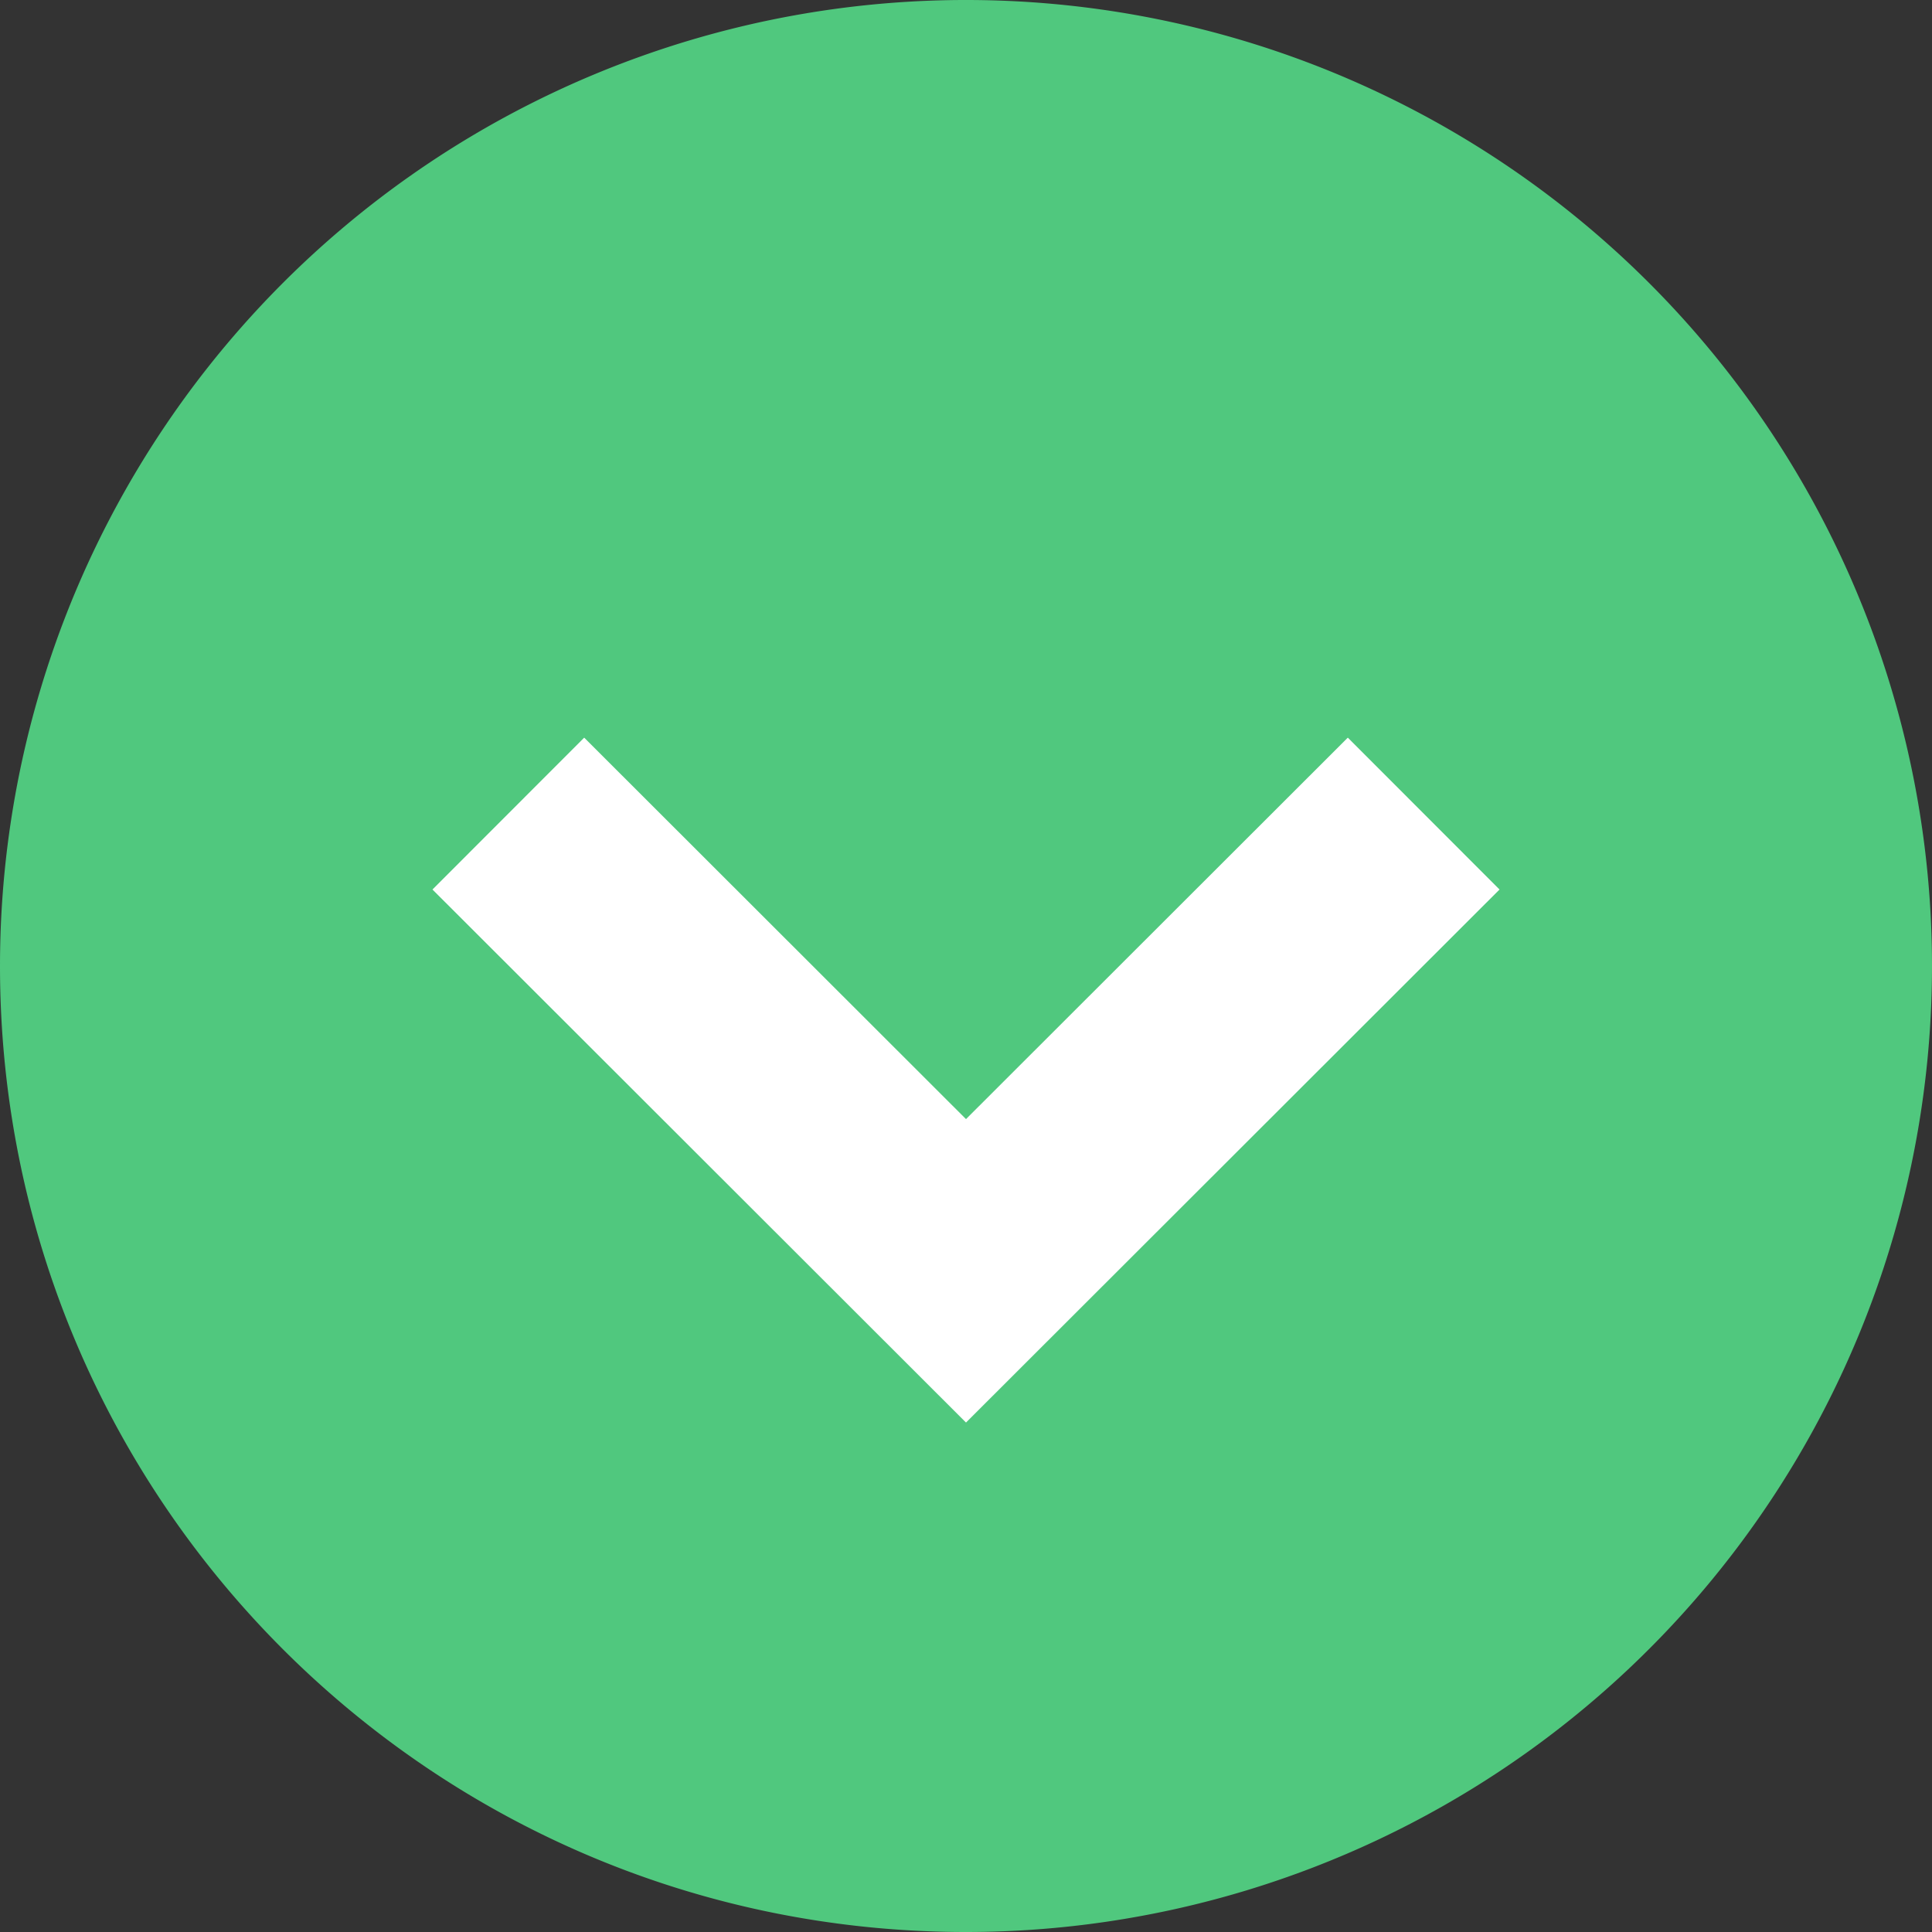
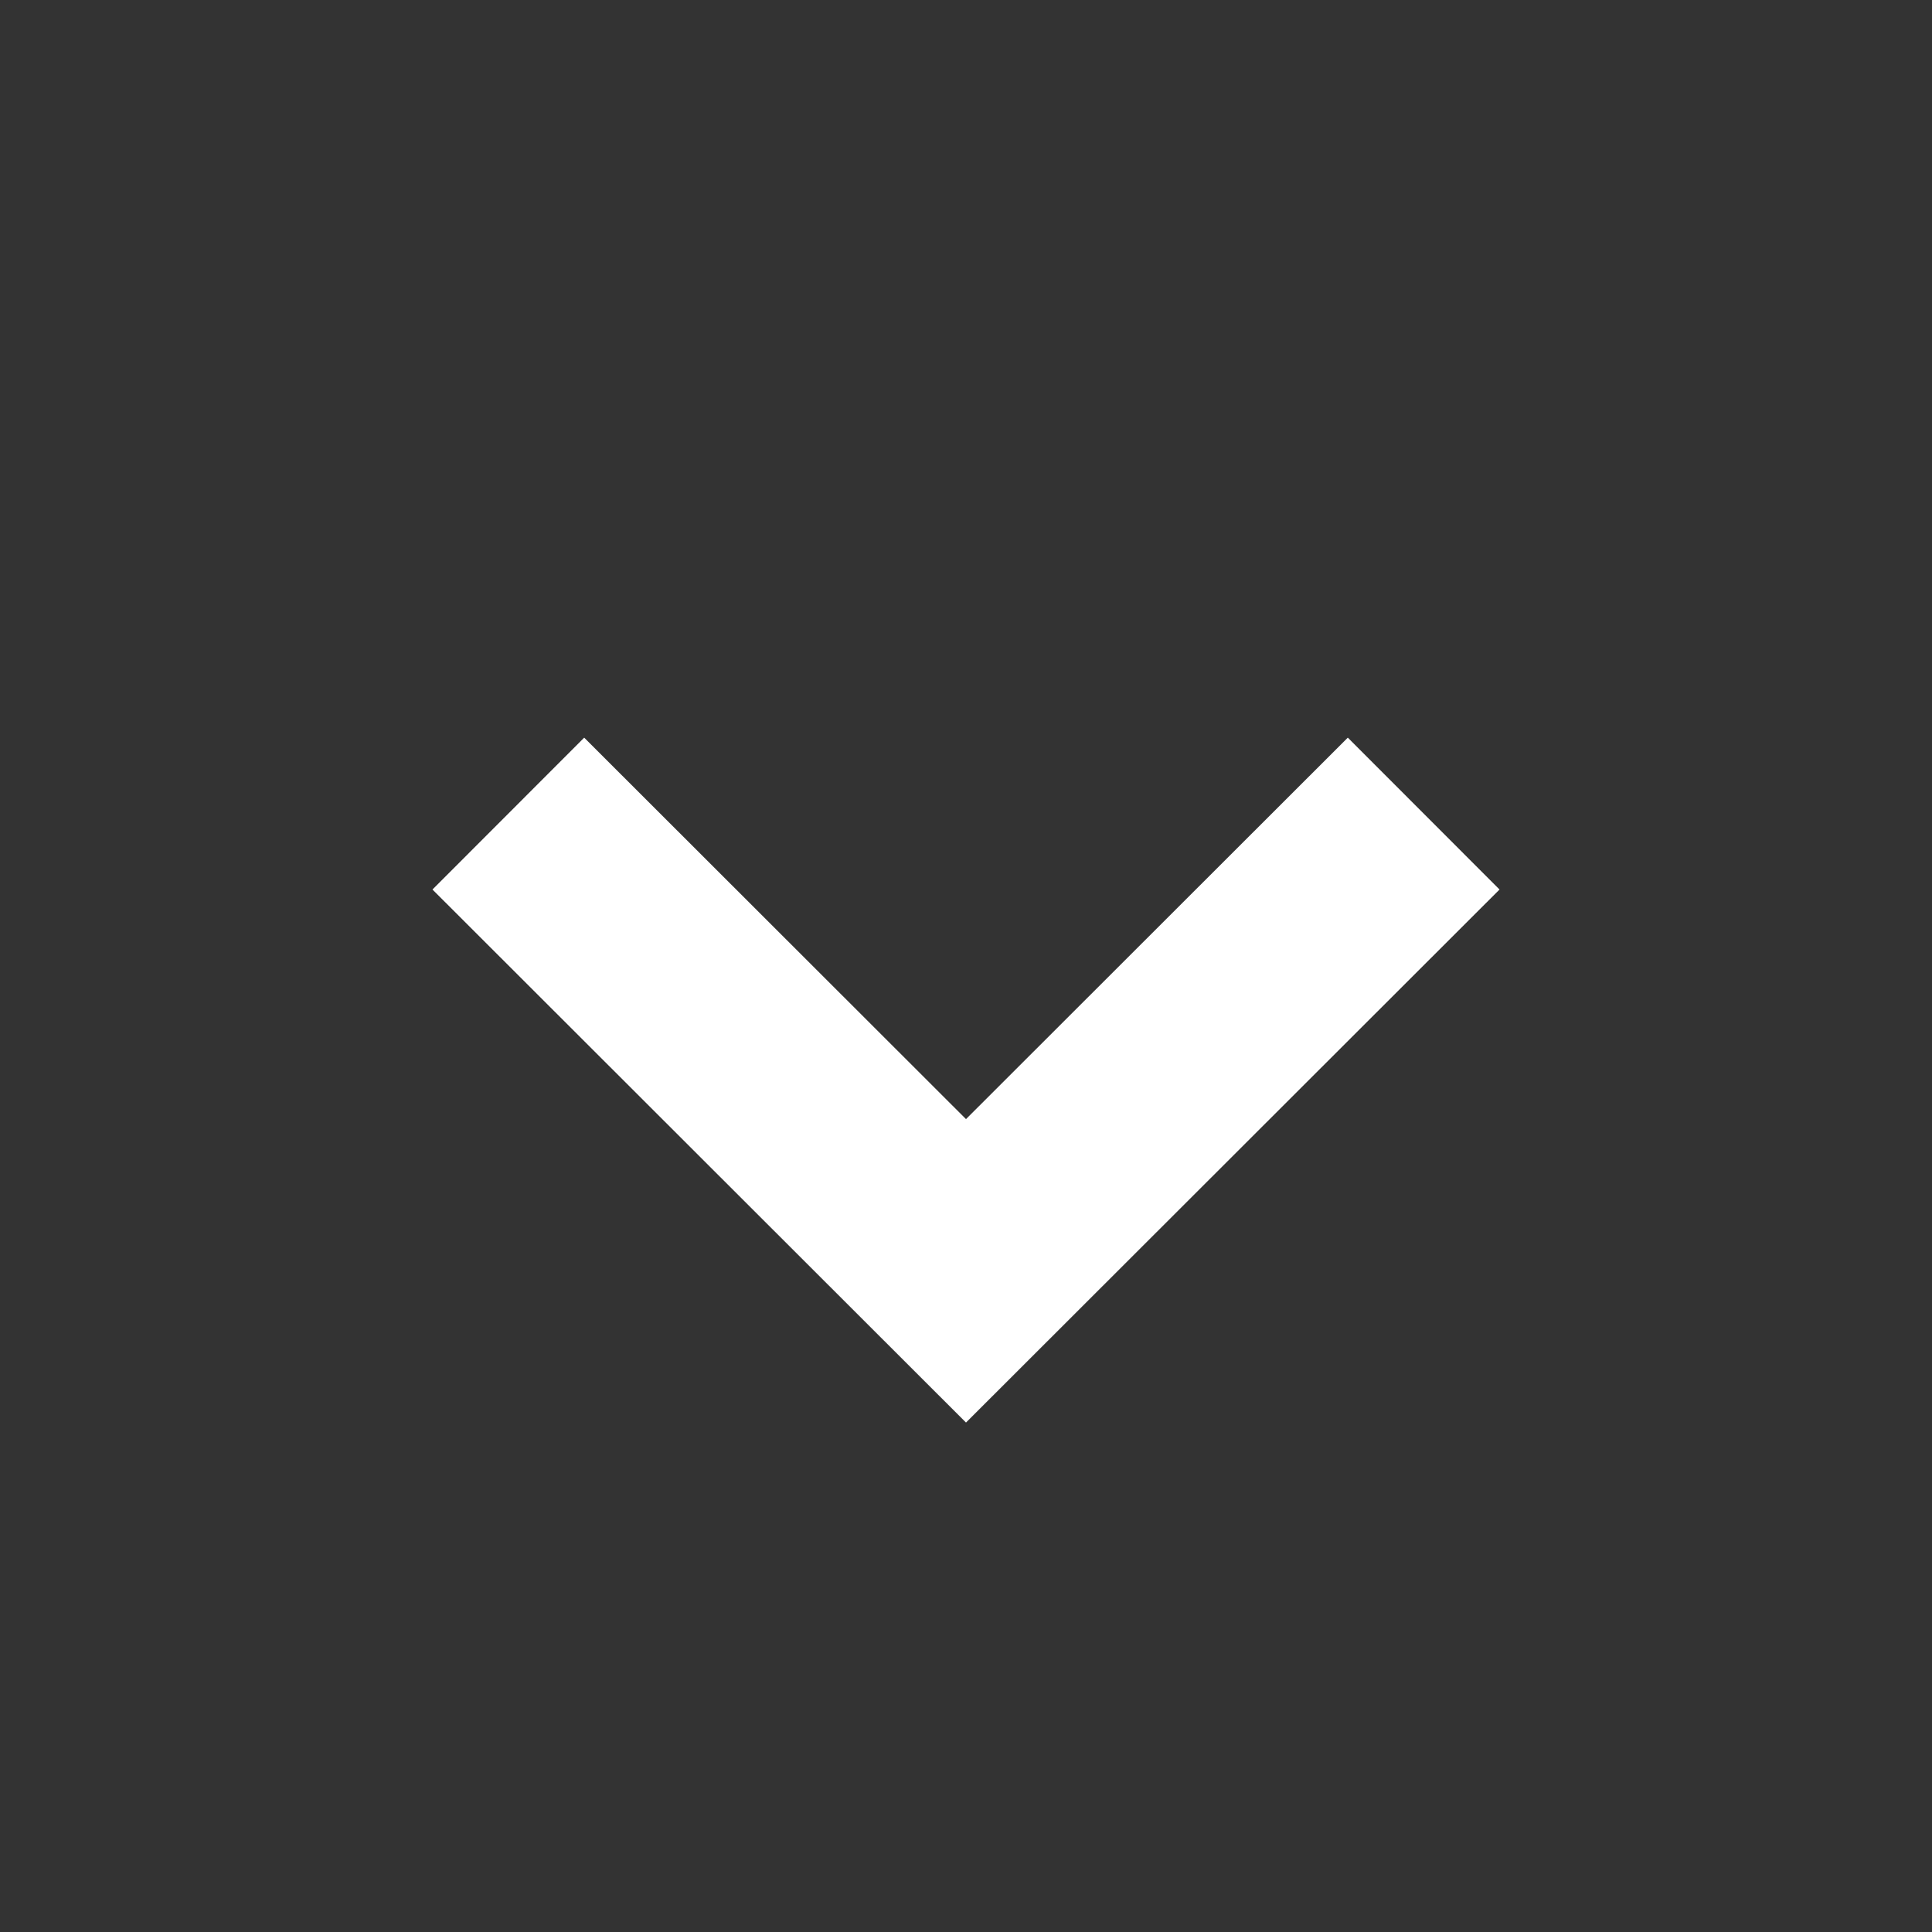
<svg xmlns="http://www.w3.org/2000/svg" width="18" height="18" viewBox="0 0 18 18">
  <rect x="0" y="0" width="18" height="18" fill="#333333" stroke="none" />
-   <path fill="#50C87E" d="M9 18c-4.973 0-9-4.027-9-9a9 9 0 1 1 9 9z" />
  <path fill="none" stroke="#FFF" stroke-width="2" stroke-miterlimit="10" d="M13.264 7.58L9 11.84 4.736 7.58" />
</svg>